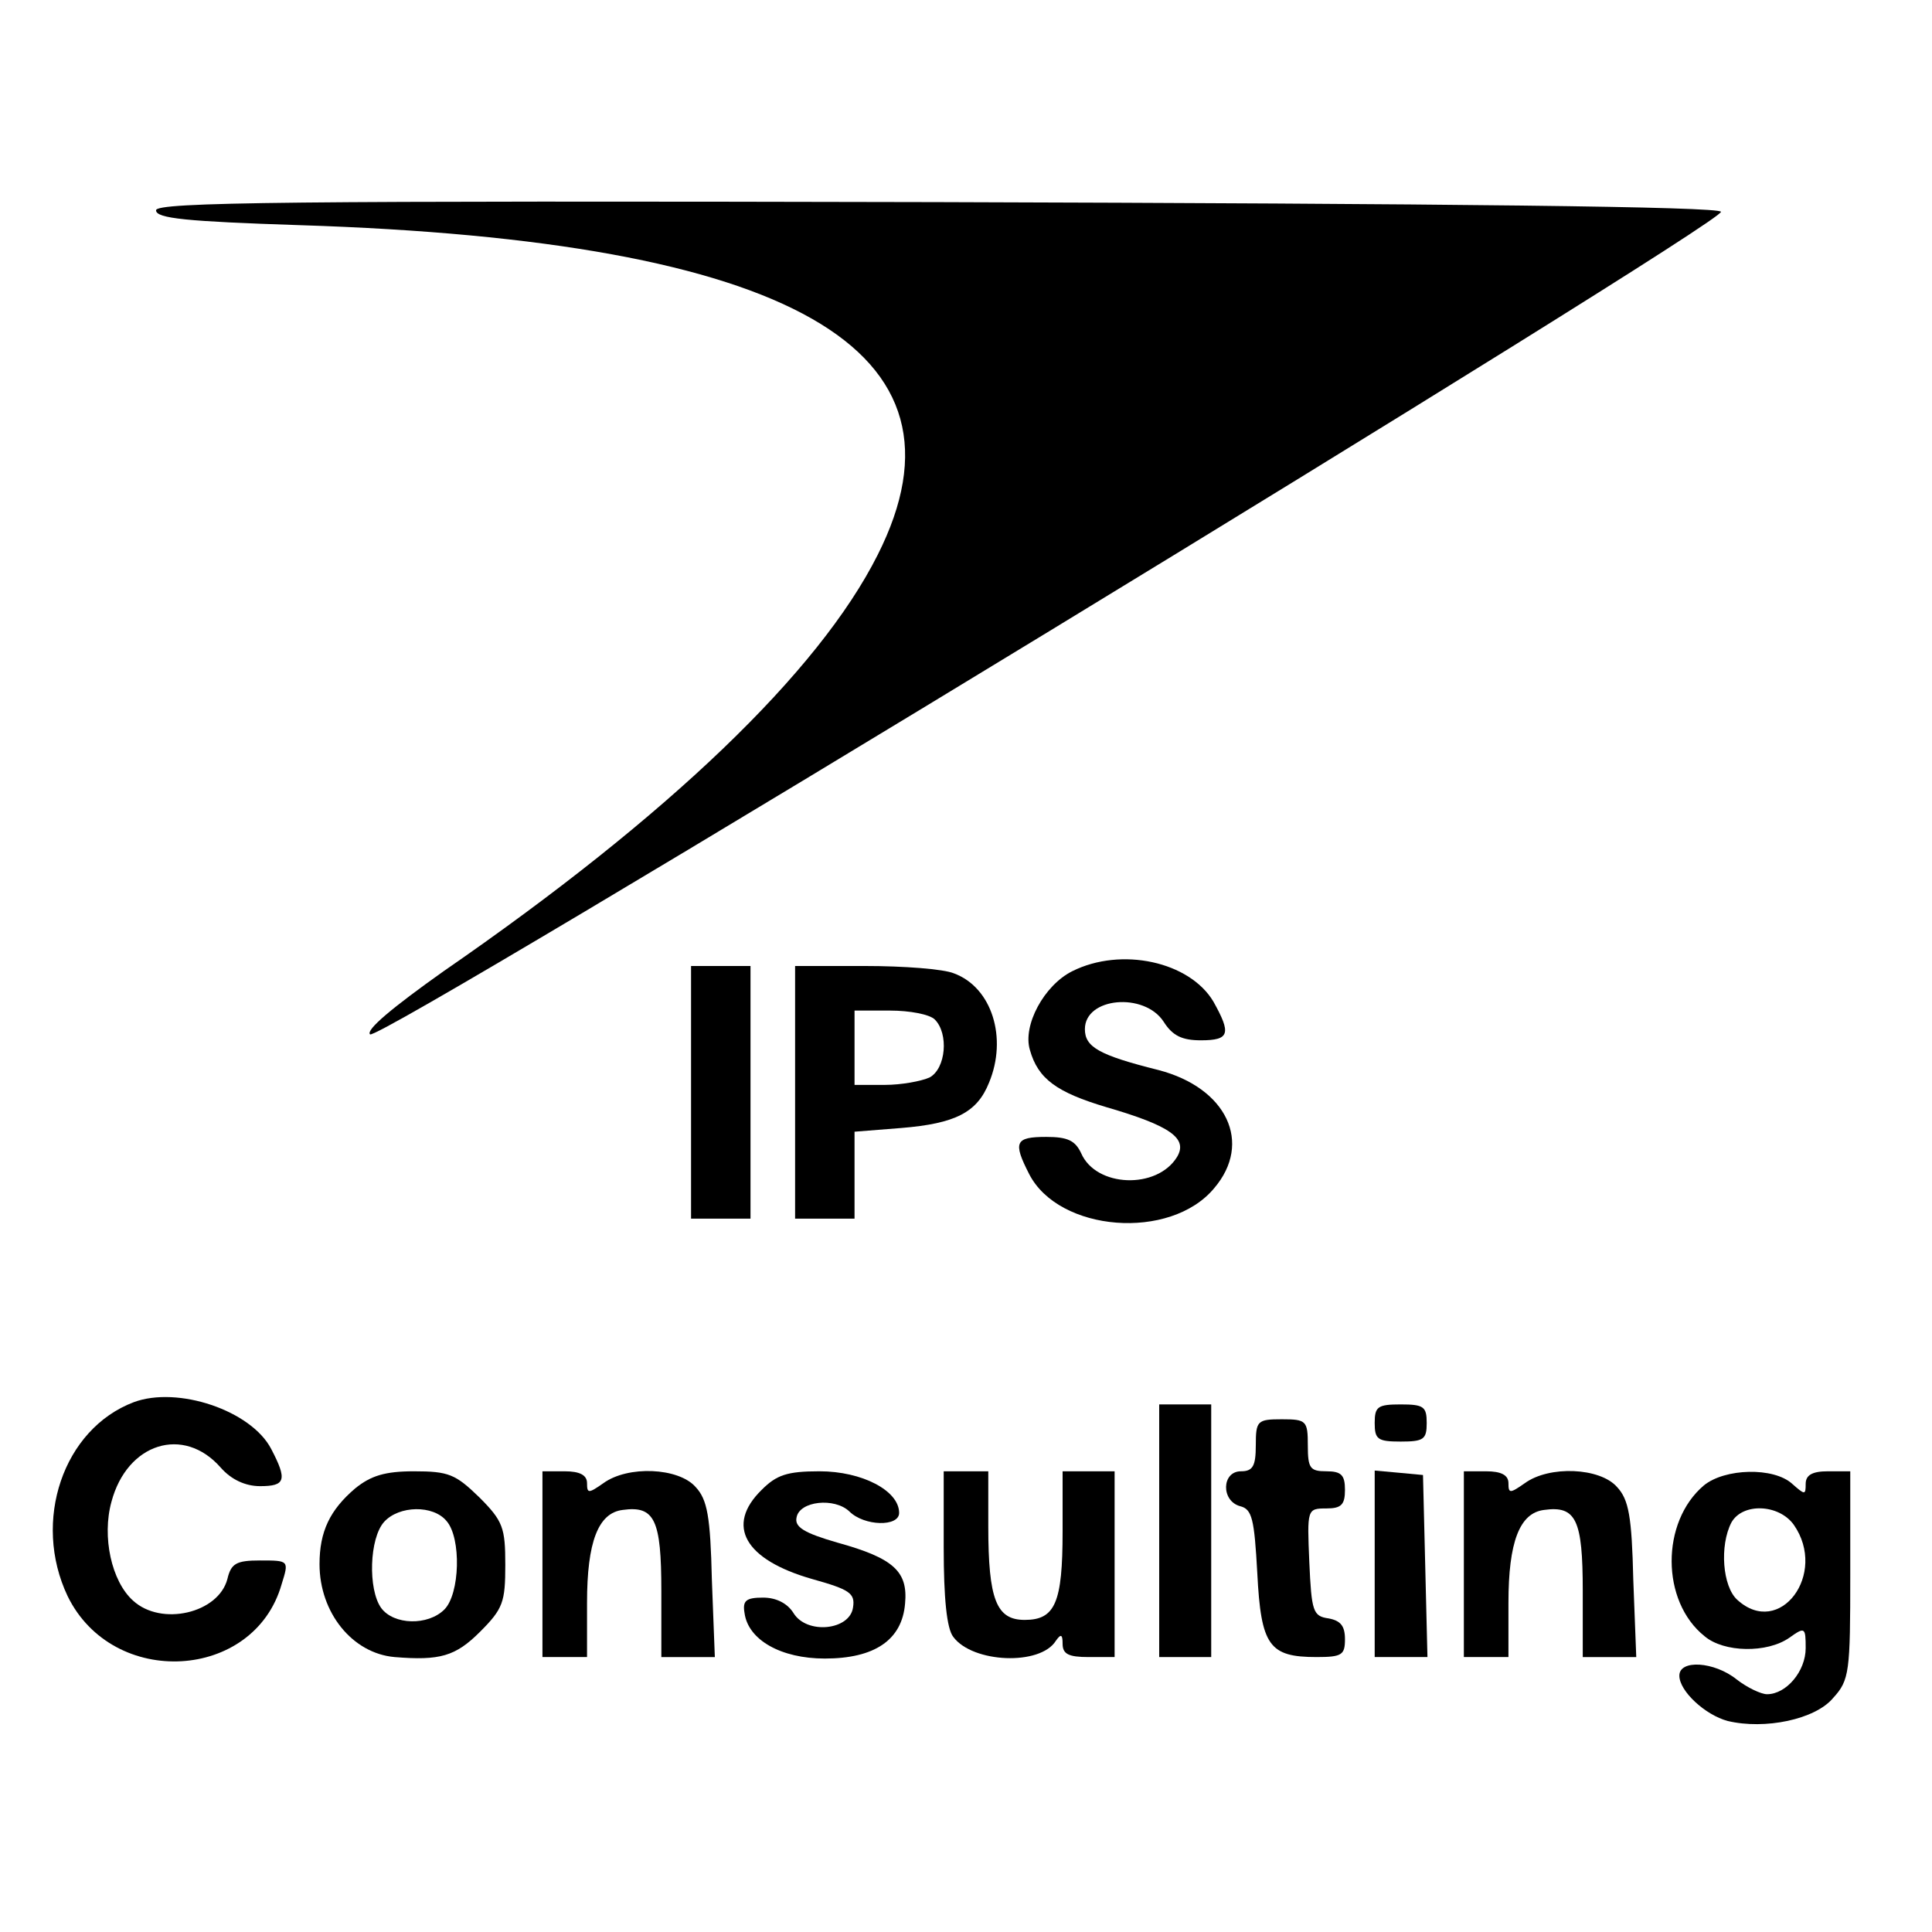
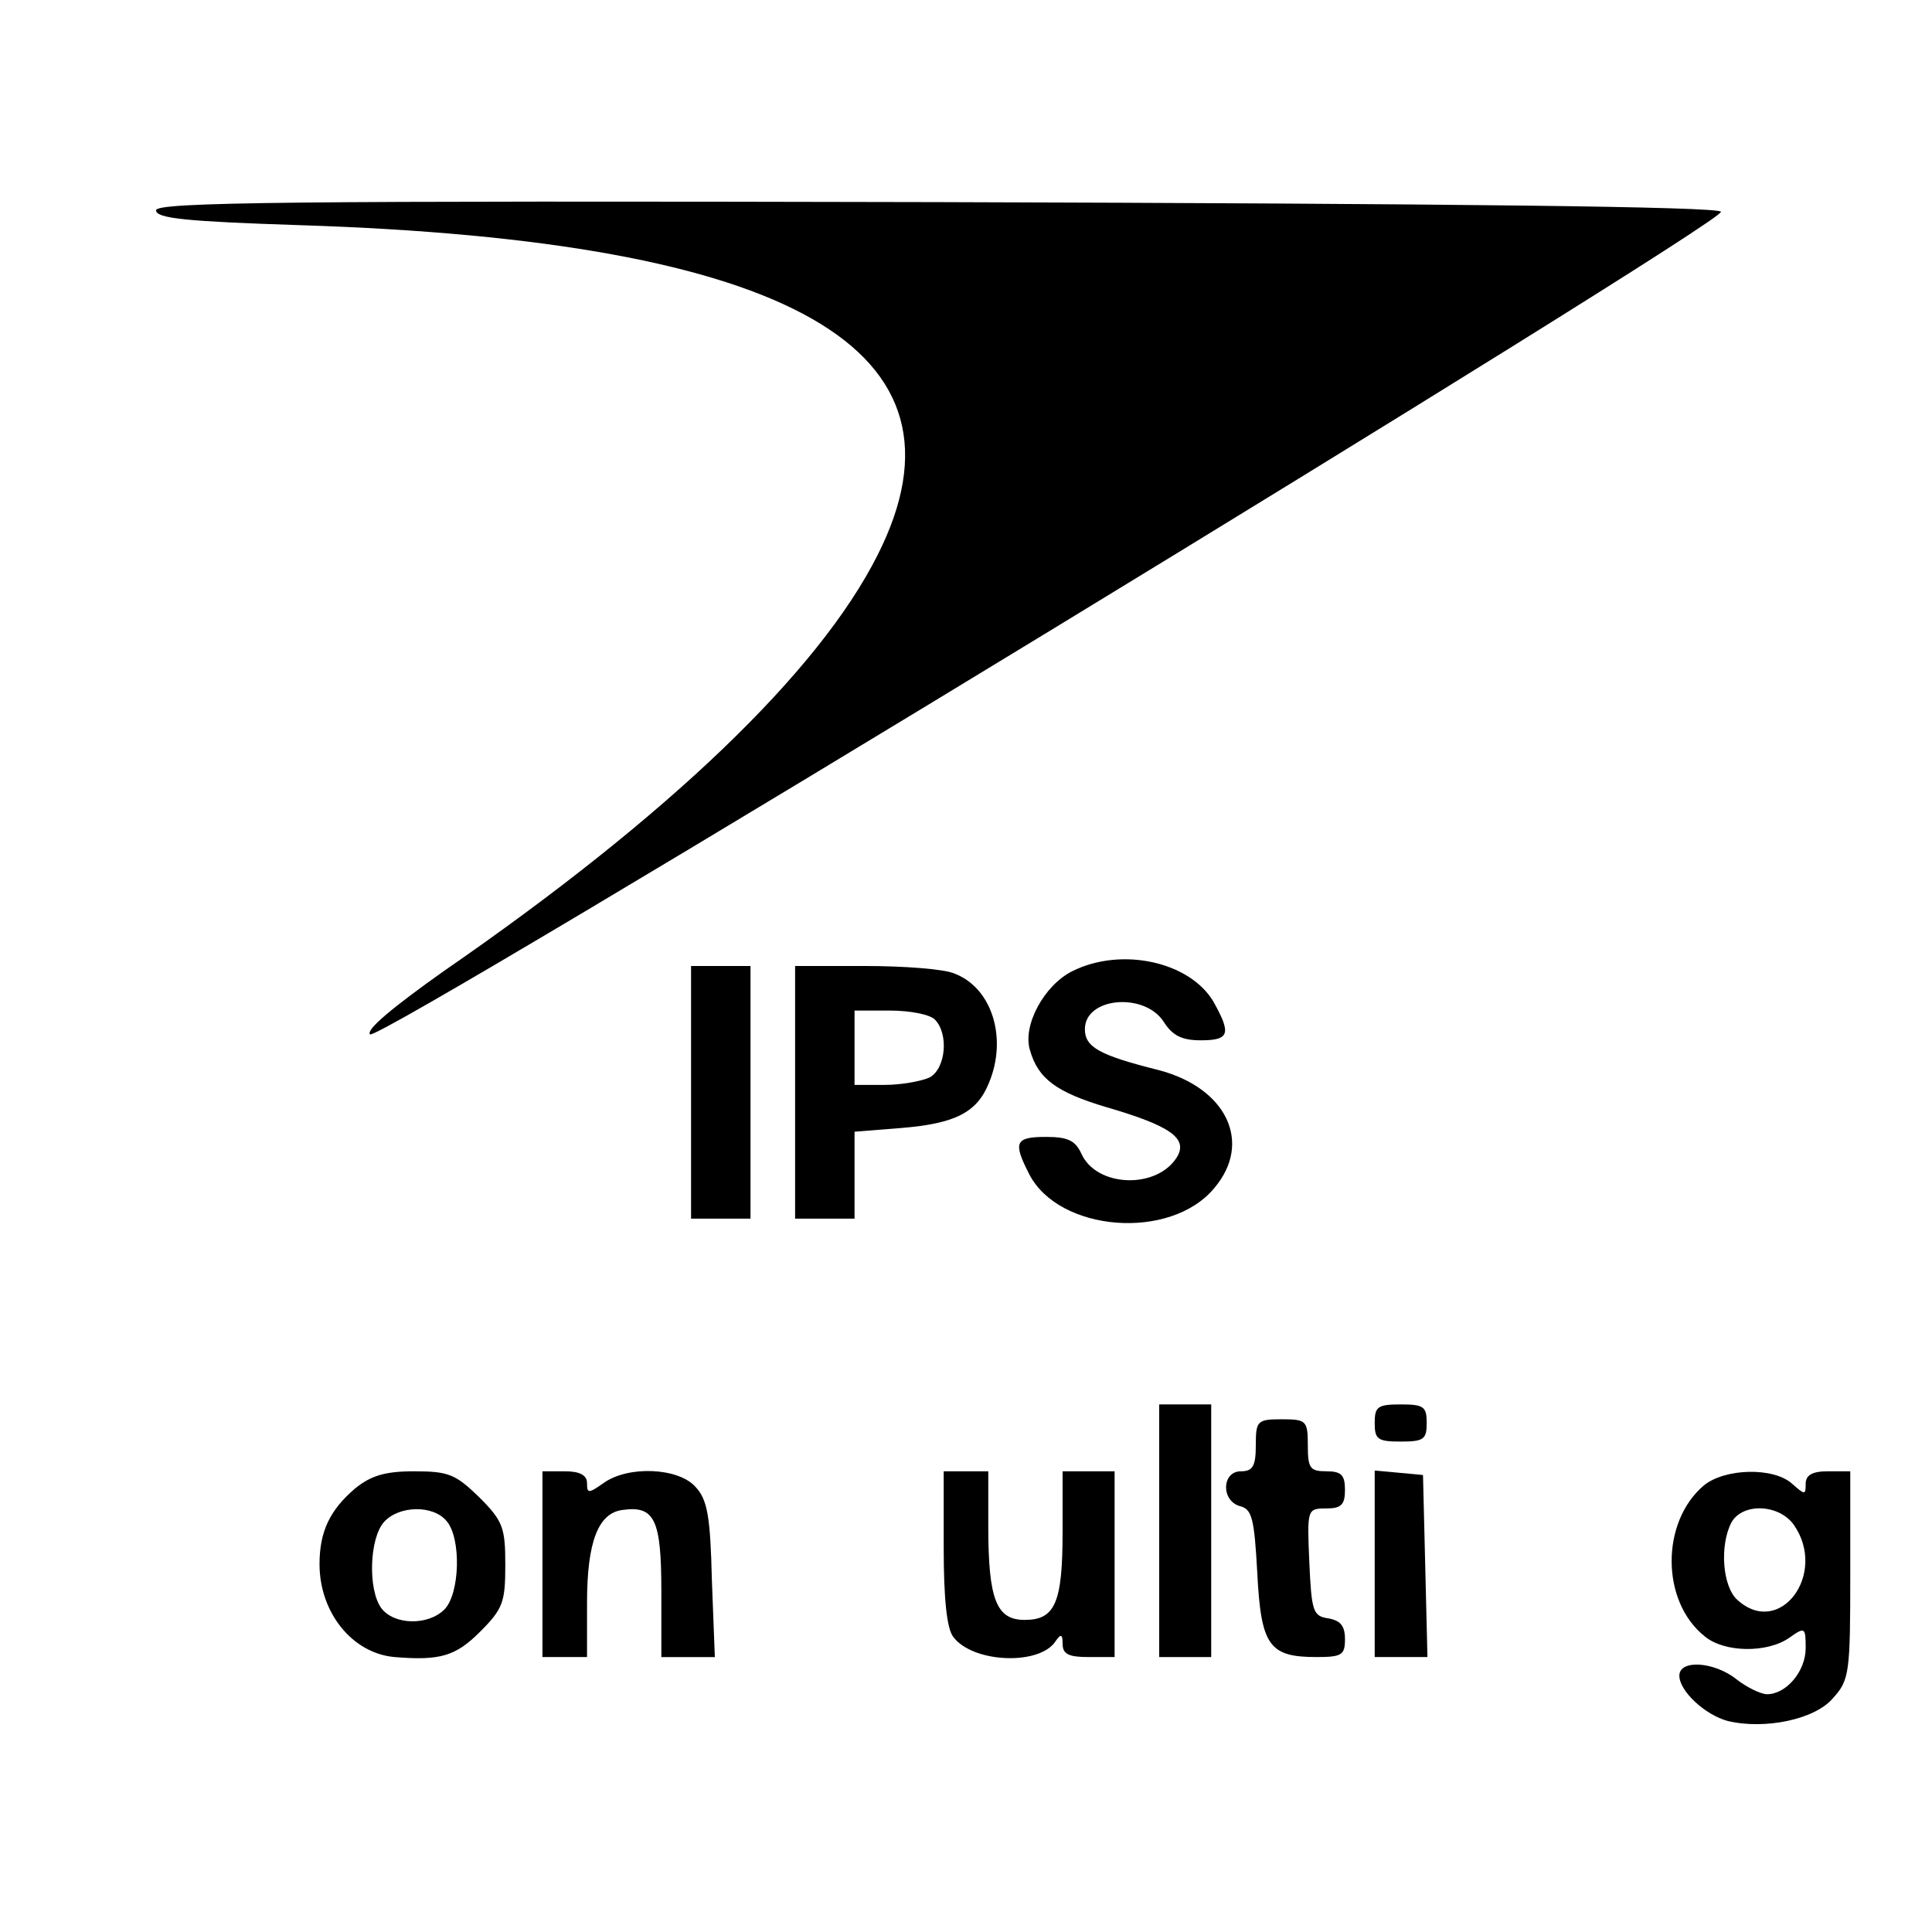
<svg xmlns="http://www.w3.org/2000/svg" version="1.0" width="260pt" height="260pt" viewBox="0 0 260 260" preserveAspectRatio="xMidYMid meet">
  <g transform="translate(0,260) scale(0.1,-0.1)" fill="#000000" stroke="none">
    <path d="M210 2317 c0 -11 41 -15 193 -20 662 -21 918 -167 778 -444 -79 -157 -281 -351 -584 -560 -69 -49 -105 -79 -99 -85 12 -12 1823 1092 1818 1107 -2 7 -364 11 -1054 13 -877 2 -1052 0 -1052 -11z" />
    <path d="M1443 1293 c-38 -19 -67 -73 -57 -106 11 -39 36 -57 103 -77 86 -25 110 -42 95 -67 -27 -44 -109 -41 -129 5 -8 17 -18 22 -47 22 -42 0 -45 -7 -23 -50 40 -78 190 -90 249 -19 52 61 17 135 -75 159 -80 20 -99 31 -99 55 0 43 80 50 106 10 12 -19 25 -25 50 -25 39 0 41 9 17 52 -32 54 -124 74 -190 41z" />
    <path d="M930 1130 l0 -170 40 0 40 0 0 170 0 170 -40 0 -40 0 0 -170z" />
    <path d="M1070 1130 l0 -170 40 0 40 0 0 59 0 58 63 5 c73 6 102 21 118 61 25 60 4 128 -47 147 -14 6 -68 10 -120 10 l-94 0 0 -170z m188 98 c19 -19 15 -66 -7 -78 -11 -5 -38 -10 -60 -10 l-41 0 0 50 0 50 48 0 c26 0 53 -5 60 -12z" />
-     <path d="M180 713 c-95 -36 -137 -160 -89 -261 61 -125 251 -114 288 16 10 32 10 32 -29 32 -32 0 -39 -4 -44 -25 -12 -46 -89 -64 -127 -29 -29 26 -42 86 -29 133 21 79 97 103 147 46 14 -16 33 -25 53 -25 34 0 37 8 15 50 -27 52 -126 85 -185 63z" />
    <path d="M1560 540 l0 -170 35 0 35 0 0 170 0 170 -35 0 -35 0 0 -170z" />
    <path d="M1850 685 c0 -22 4 -25 35 -25 31 0 35 3 35 25 0 22 -4 25 -35 25 -31 0 -35 -3 -35 -25z" />
    <path d="M1690 655 c0 -28 -4 -35 -20 -35 -26 0 -27 -40 -1 -47 16 -4 19 -17 23 -90 5 -98 16 -113 80 -113 34 0 38 3 38 24 0 18 -6 25 -22 28 -21 3 -23 9 -26 76 -3 71 -3 72 23 72 20 0 25 5 25 25 0 20 -5 25 -25 25 -22 0 -25 4 -25 35 0 33 -2 35 -35 35 -33 0 -35 -2 -35 -35z" />
    <path d="M478 597 c-34 -29 -48 -58 -48 -102 0 -65 44 -120 101 -125 61 -5 82 1 115 34 31 31 34 40 34 90 0 50 -3 59 -35 91 -32 31 -41 35 -88 35 -39 0 -58 -6 -79 -23z m123 -44 c20 -23 18 -98 -3 -119 -22 -22 -68 -21 -85 2 -18 25 -16 94 4 116 20 22 66 23 84 1z" />
    <path d="M730 495 l0 -125 30 0 30 0 0 73 c0 82 15 121 48 125 43 6 52 -13 52 -109 l0 -89 36 0 36 0 -4 104 c-2 85 -6 108 -22 125 -23 26 -91 29 -124 5 -20 -14 -22 -14 -22 0 0 11 -10 16 -30 16 l-30 0 0 -125z" />
-     <path d="M1025 595 c-49 -48 -23 -94 68 -120 50 -14 58 -19 55 -38 -4 -31 -62 -37 -80 -8 -8 13 -23 21 -41 21 -23 0 -28 -4 -25 -21 5 -36 49 -61 108 -61 67 0 104 25 108 74 4 43 -15 61 -91 82 -45 13 -58 21 -55 34 4 22 51 27 71 8 20 -20 67 -21 67 -2 0 30 -50 56 -107 56 -44 0 -58 -5 -78 -25z" />
    <path d="M1270 517 c0 -67 4 -109 13 -120 26 -35 117 -39 138 -5 7 10 9 8 9 -4 0 -14 8 -18 35 -18 l35 0 0 125 0 125 -35 0 -35 0 0 -81 c0 -96 -10 -119 -51 -119 -38 0 -49 27 -49 126 l0 74 -30 0 -30 0 0 -103z" />
    <path d="M1850 496 l0 -126 35 0 36 0 -3 123 -3 122 -32 3 -33 3 0 -125z" />
-     <path d="M1970 495 l0 -125 30 0 30 0 0 73 c0 82 15 121 48 125 43 6 52 -13 52 -109 l0 -89 36 0 36 0 -4 104 c-2 85 -6 108 -22 125 -23 26 -91 29 -124 5 -20 -14 -22 -14 -22 0 0 11 -10 16 -30 16 l-30 0 0 -125z" />
    <path d="M2293 601 c-58 -49 -58 -156 1 -203 26 -22 84 -23 114 -2 21 15 22 14 22 -14 0 -31 -26 -62 -52 -62 -8 0 -27 9 -41 20 -30 24 -77 27 -77 5 0 -21 35 -53 65 -61 50 -12 118 2 142 31 22 24 23 35 23 166 l0 139 -30 0 c-21 0 -30 -5 -30 -17 0 -15 -1 -15 -18 0 -25 23 -91 21 -119 -2z m121 -53 c46 -66 -19 -153 -76 -101 -20 18 -24 73 -8 104 15 27 64 25 84 -3z" />
  </g>
</svg>